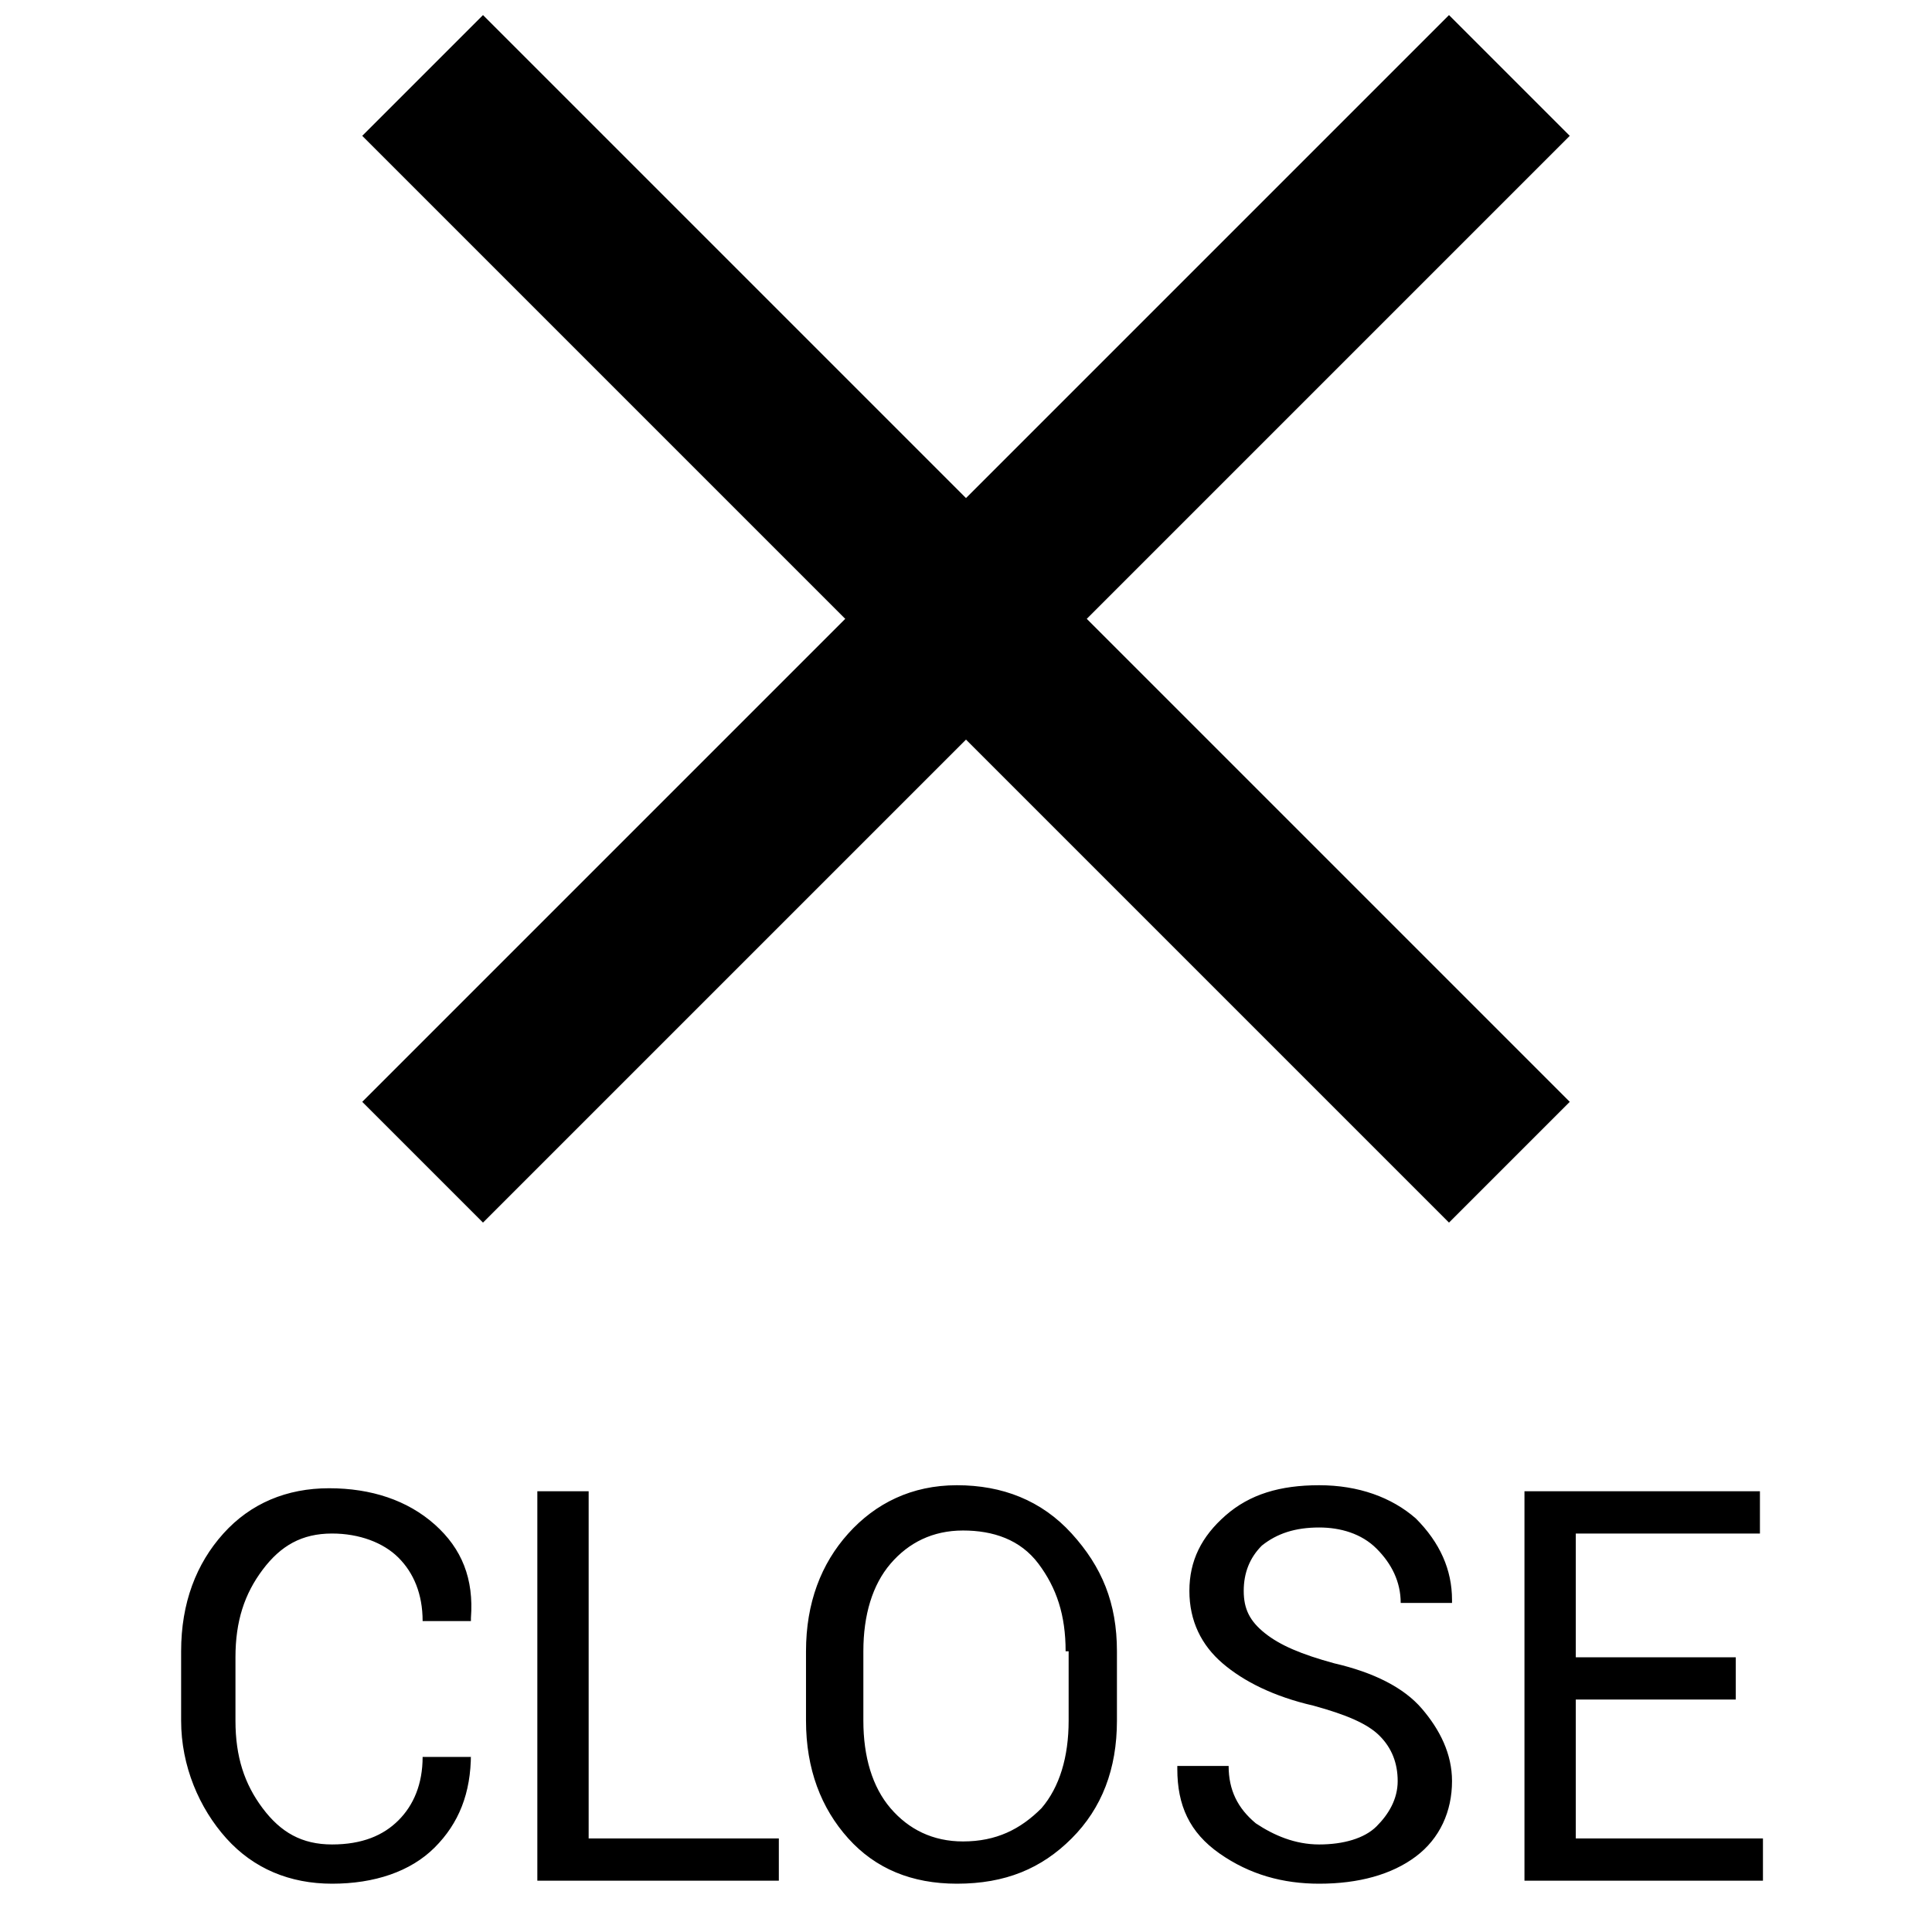
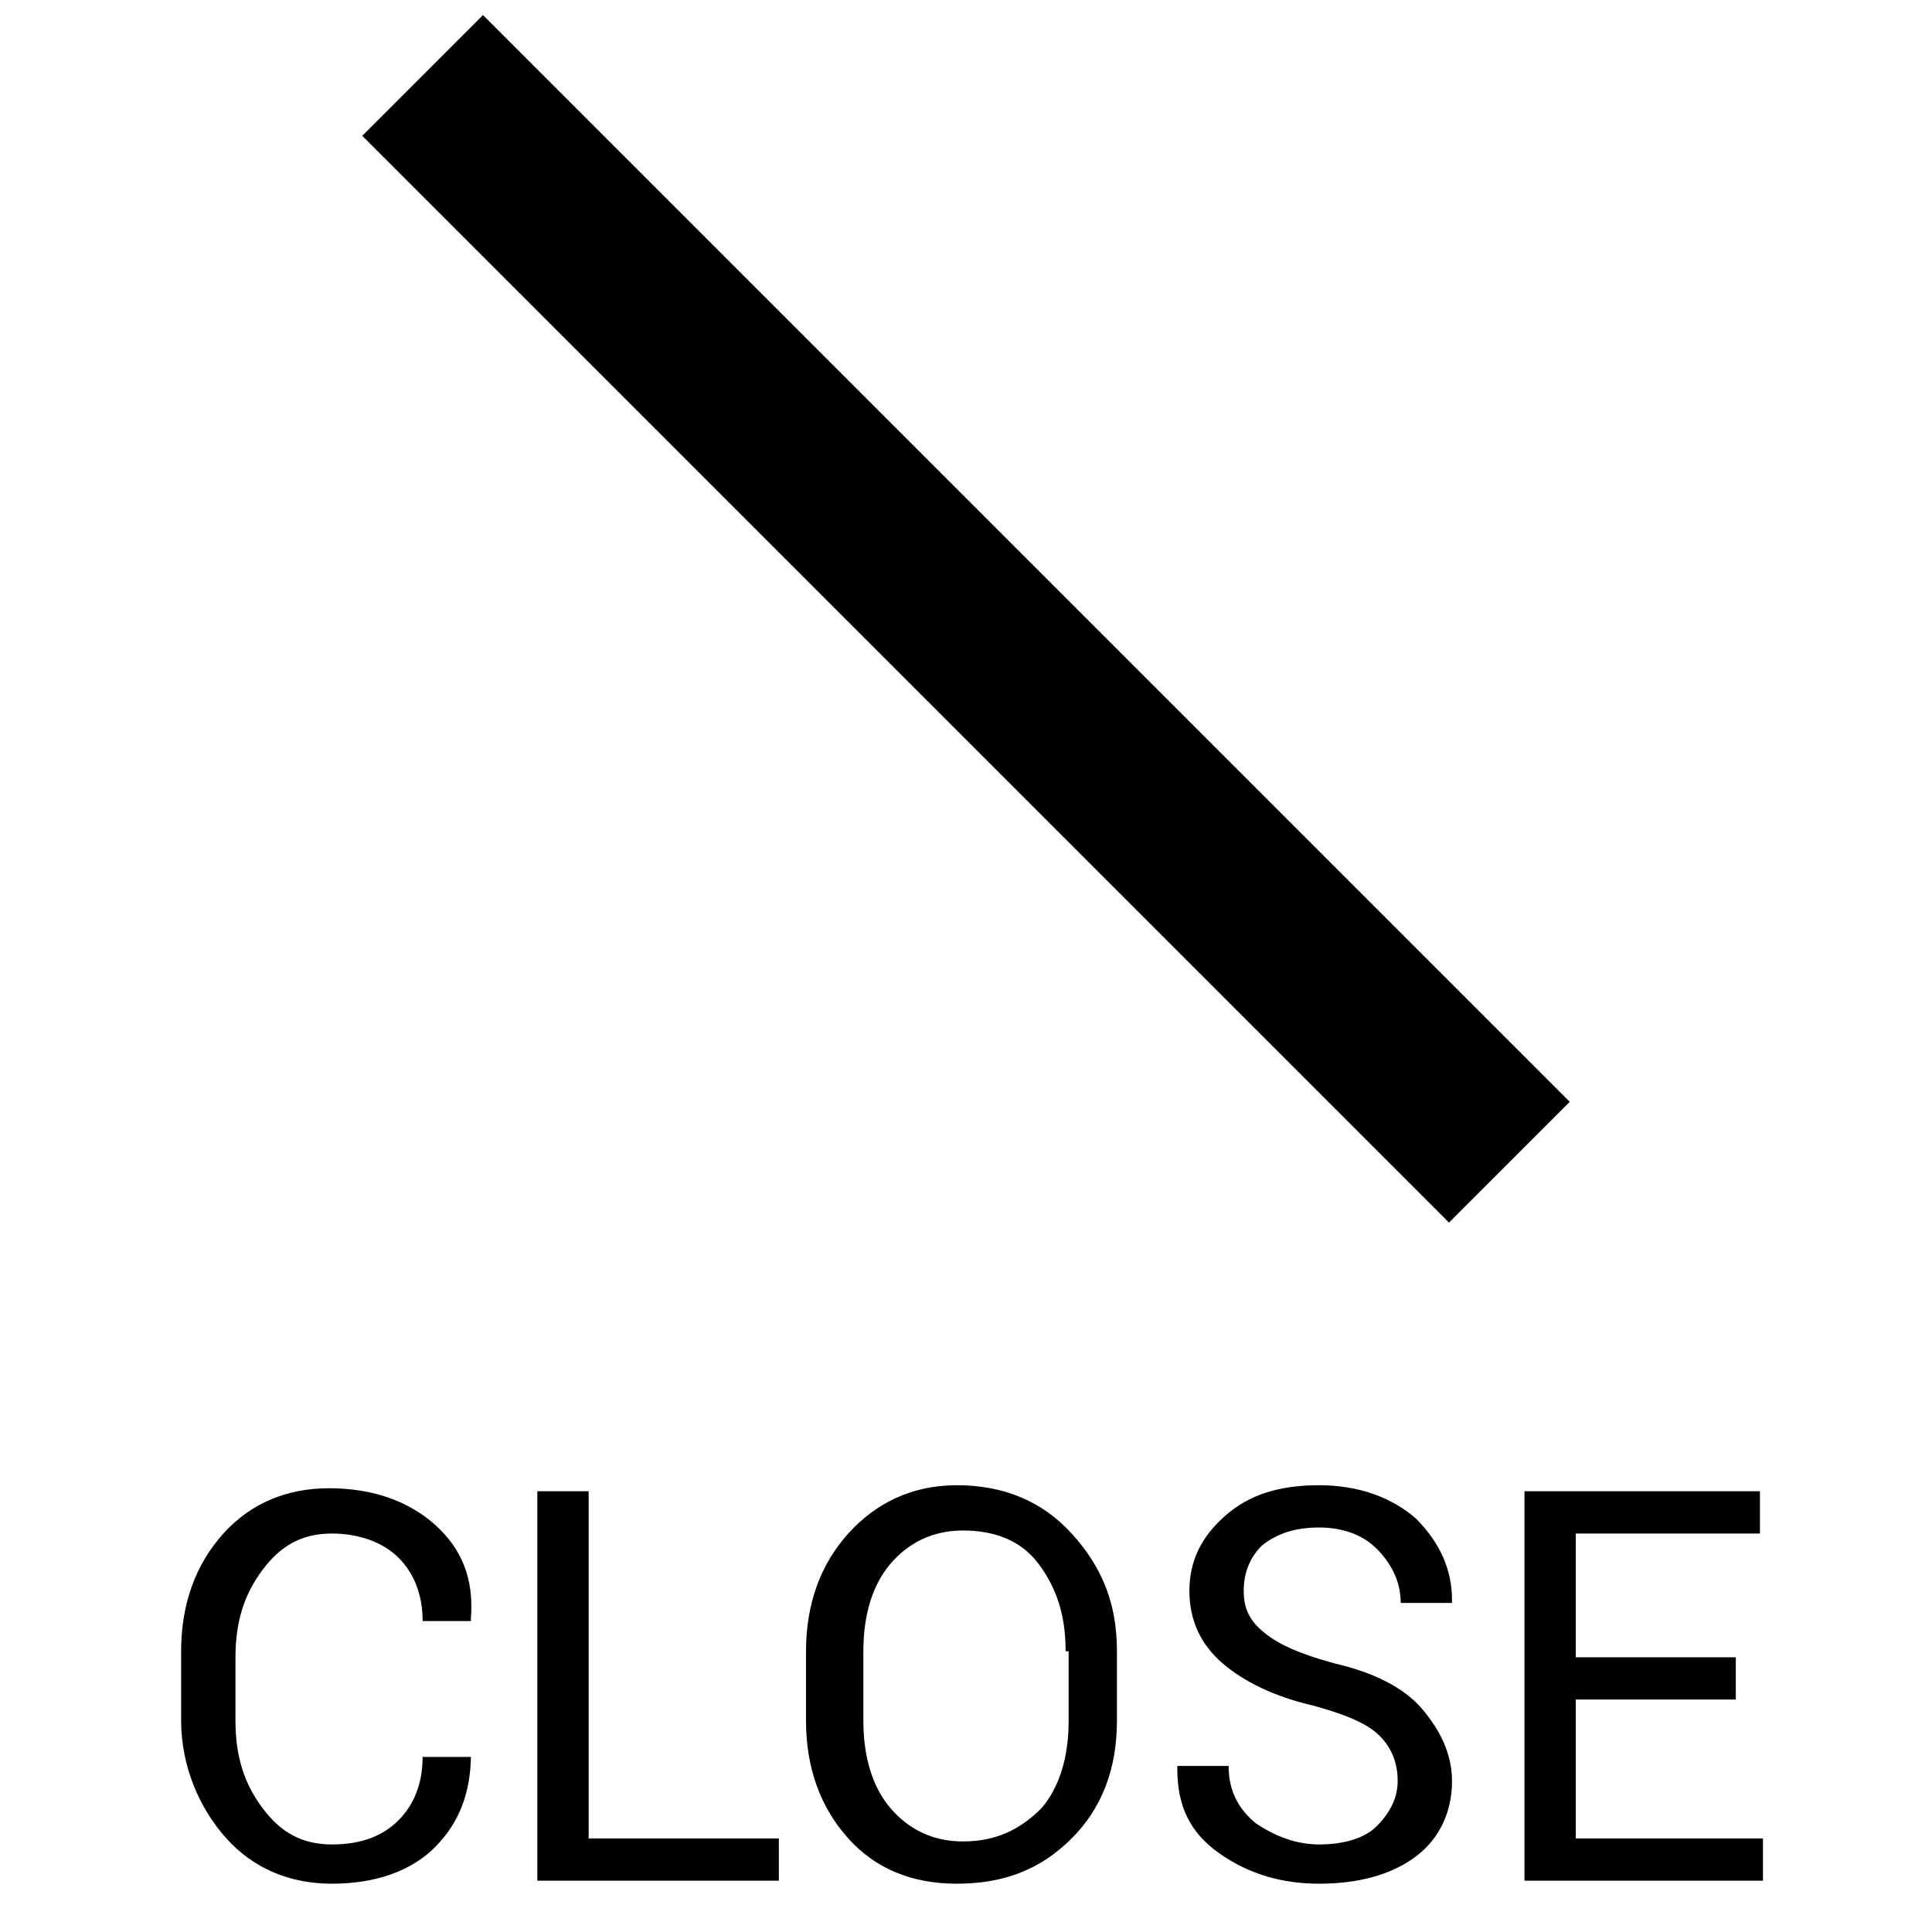
<svg xmlns="http://www.w3.org/2000/svg" id="close" viewBox="0 0 64 64" width="64" height="64">
  <style>.st0{fill-rule:evenodd;clip-rule:evenodd}.st0,.st1{fill:#000}</style>
  <path class="st0" d="M16 .5l36 36-4 4-36-36 4-4z" />
-   <path class="st0" d="M48 .5l-36 36 4 4 36-36-4-4z" />
  <path class="st1" d="M15.6 58.1c0 1.3-.4 2.3-1.2 3.1s-2 1.2-3.4 1.2-2.6-.5-3.5-1.5S6 58.5 6 57v-2.3c0-1.6.5-2.9 1.4-3.9.9-1 2.1-1.5 3.5-1.5s2.6.4 3.5 1.2c.9.8 1.3 1.8 1.2 3.1v.1H14c0-.9-.3-1.6-.8-2.1s-1.3-.8-2.2-.8c-1 0-1.7.4-2.3 1.2s-.9 1.7-.9 2.9V57c0 1.2.3 2.1.9 2.9s1.3 1.2 2.3 1.2c1 0 1.7-.3 2.2-.8.5-.5.8-1.2.8-2.1h1.6zM19.6 60.9h6.2v1.4h-8V49.4h1.7v11.5zM37 57c0 1.6-.5 2.9-1.5 3.9s-2.2 1.5-3.8 1.5c-1.5 0-2.7-.5-3.6-1.5s-1.4-2.3-1.4-3.9v-2.3c0-1.6.5-2.9 1.4-3.9s2.1-1.6 3.6-1.6 2.8.5 3.8 1.6 1.5 2.3 1.5 3.9V57zm-1.7-2.3c0-1.2-.3-2.1-.9-2.9s-1.5-1.1-2.5-1.1-1.8.4-2.4 1.1-.9 1.7-.9 2.9V57c0 1.2.3 2.2.9 2.9s1.4 1.1 2.4 1.1c1.1 0 1.9-.4 2.6-1.1.6-.7.9-1.7.9-2.9v-2.3zM46.3 59c0-.6-.2-1.1-.6-1.5s-1.1-.7-2.2-1c-1.3-.3-2.3-.8-3-1.4-.7-.6-1.1-1.4-1.1-2.4s.4-1.8 1.2-2.5 1.8-1 3.1-1 2.4.4 3.2 1.1c.8.8 1.2 1.7 1.2 2.7v.1h-1.7c0-.7-.3-1.3-.8-1.8s-1.2-.7-1.9-.7c-.8 0-1.4.2-1.9.6-.4.4-.6.9-.6 1.5s.2 1 .7 1.4c.5.4 1.2.7 2.3 1 1.3.3 2.3.8 2.9 1.5s1 1.5 1 2.4c0 1-.4 1.9-1.2 2.5s-1.9.9-3.2.9c-1.2 0-2.3-.3-3.3-1S39 59.8 39 58.6v-.1h1.7c0 .8.3 1.4.9 1.9.6.4 1.3.7 2.1.7s1.5-.2 1.9-.6.7-.9.7-1.5zM57.5 56.3h-5.3v4.6h6.2v1.4h-7.9V49.4h7.8v1.4h-6.1v4.1h5.3v1.4z" />
</svg>